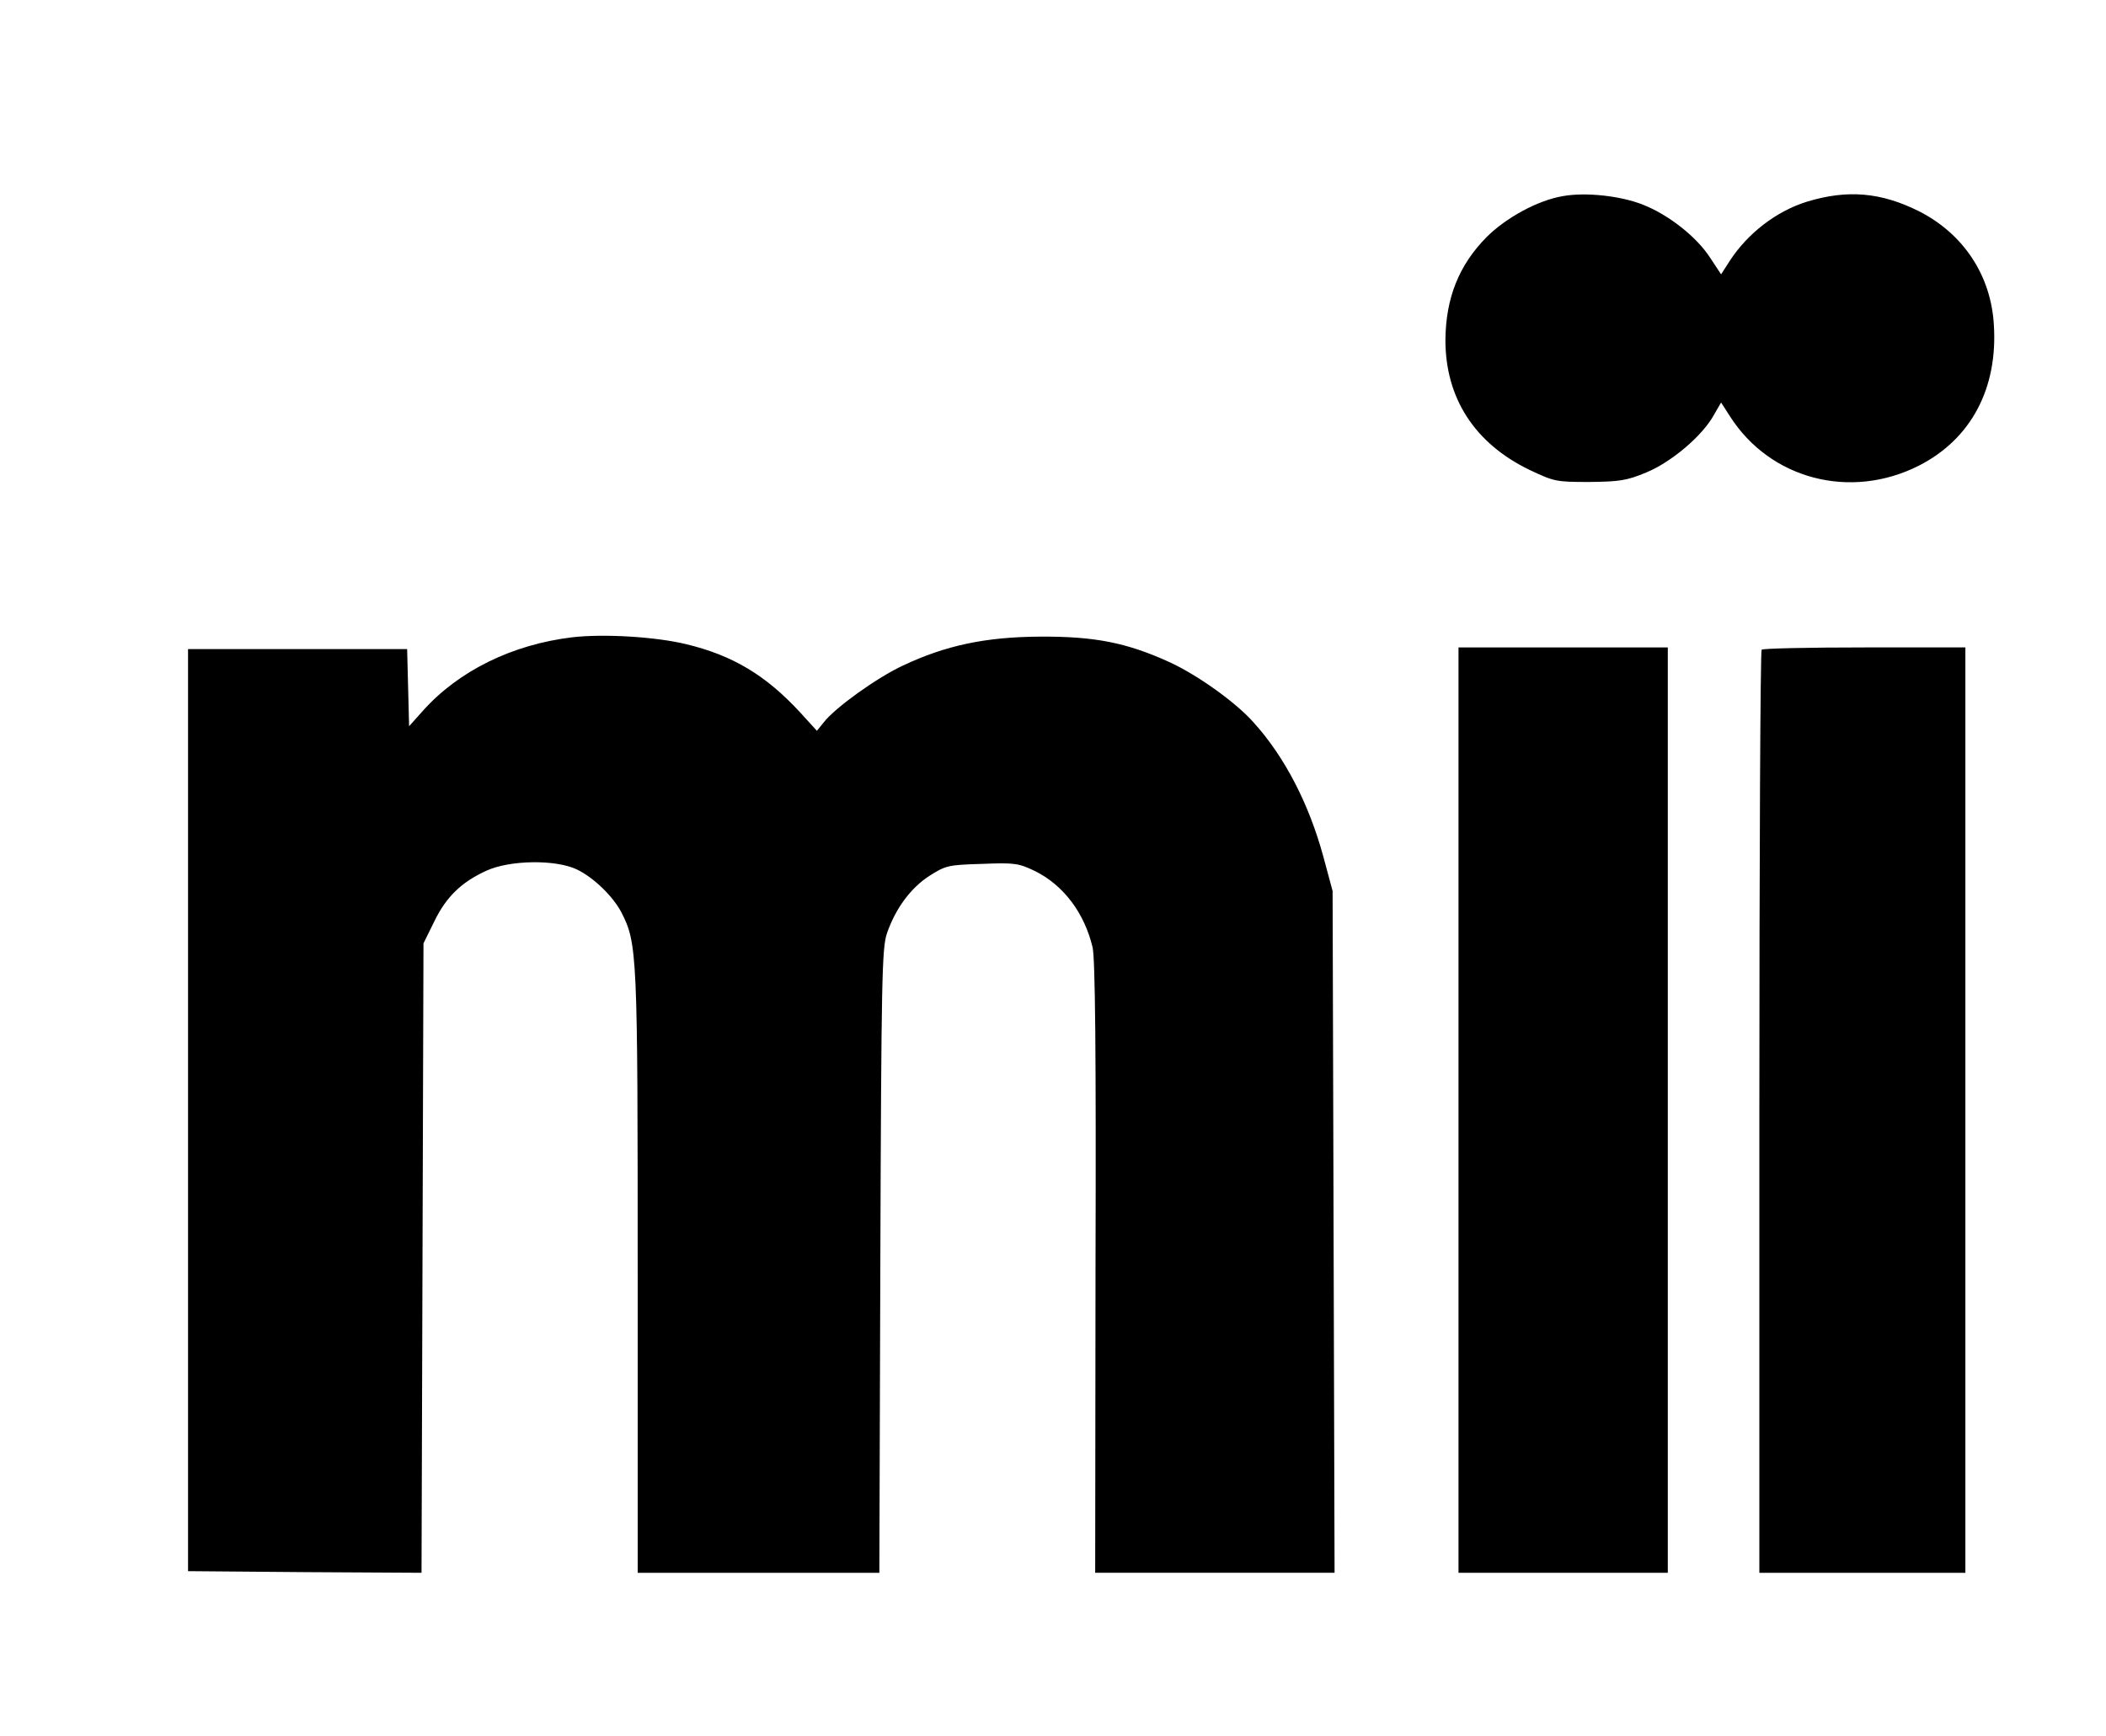
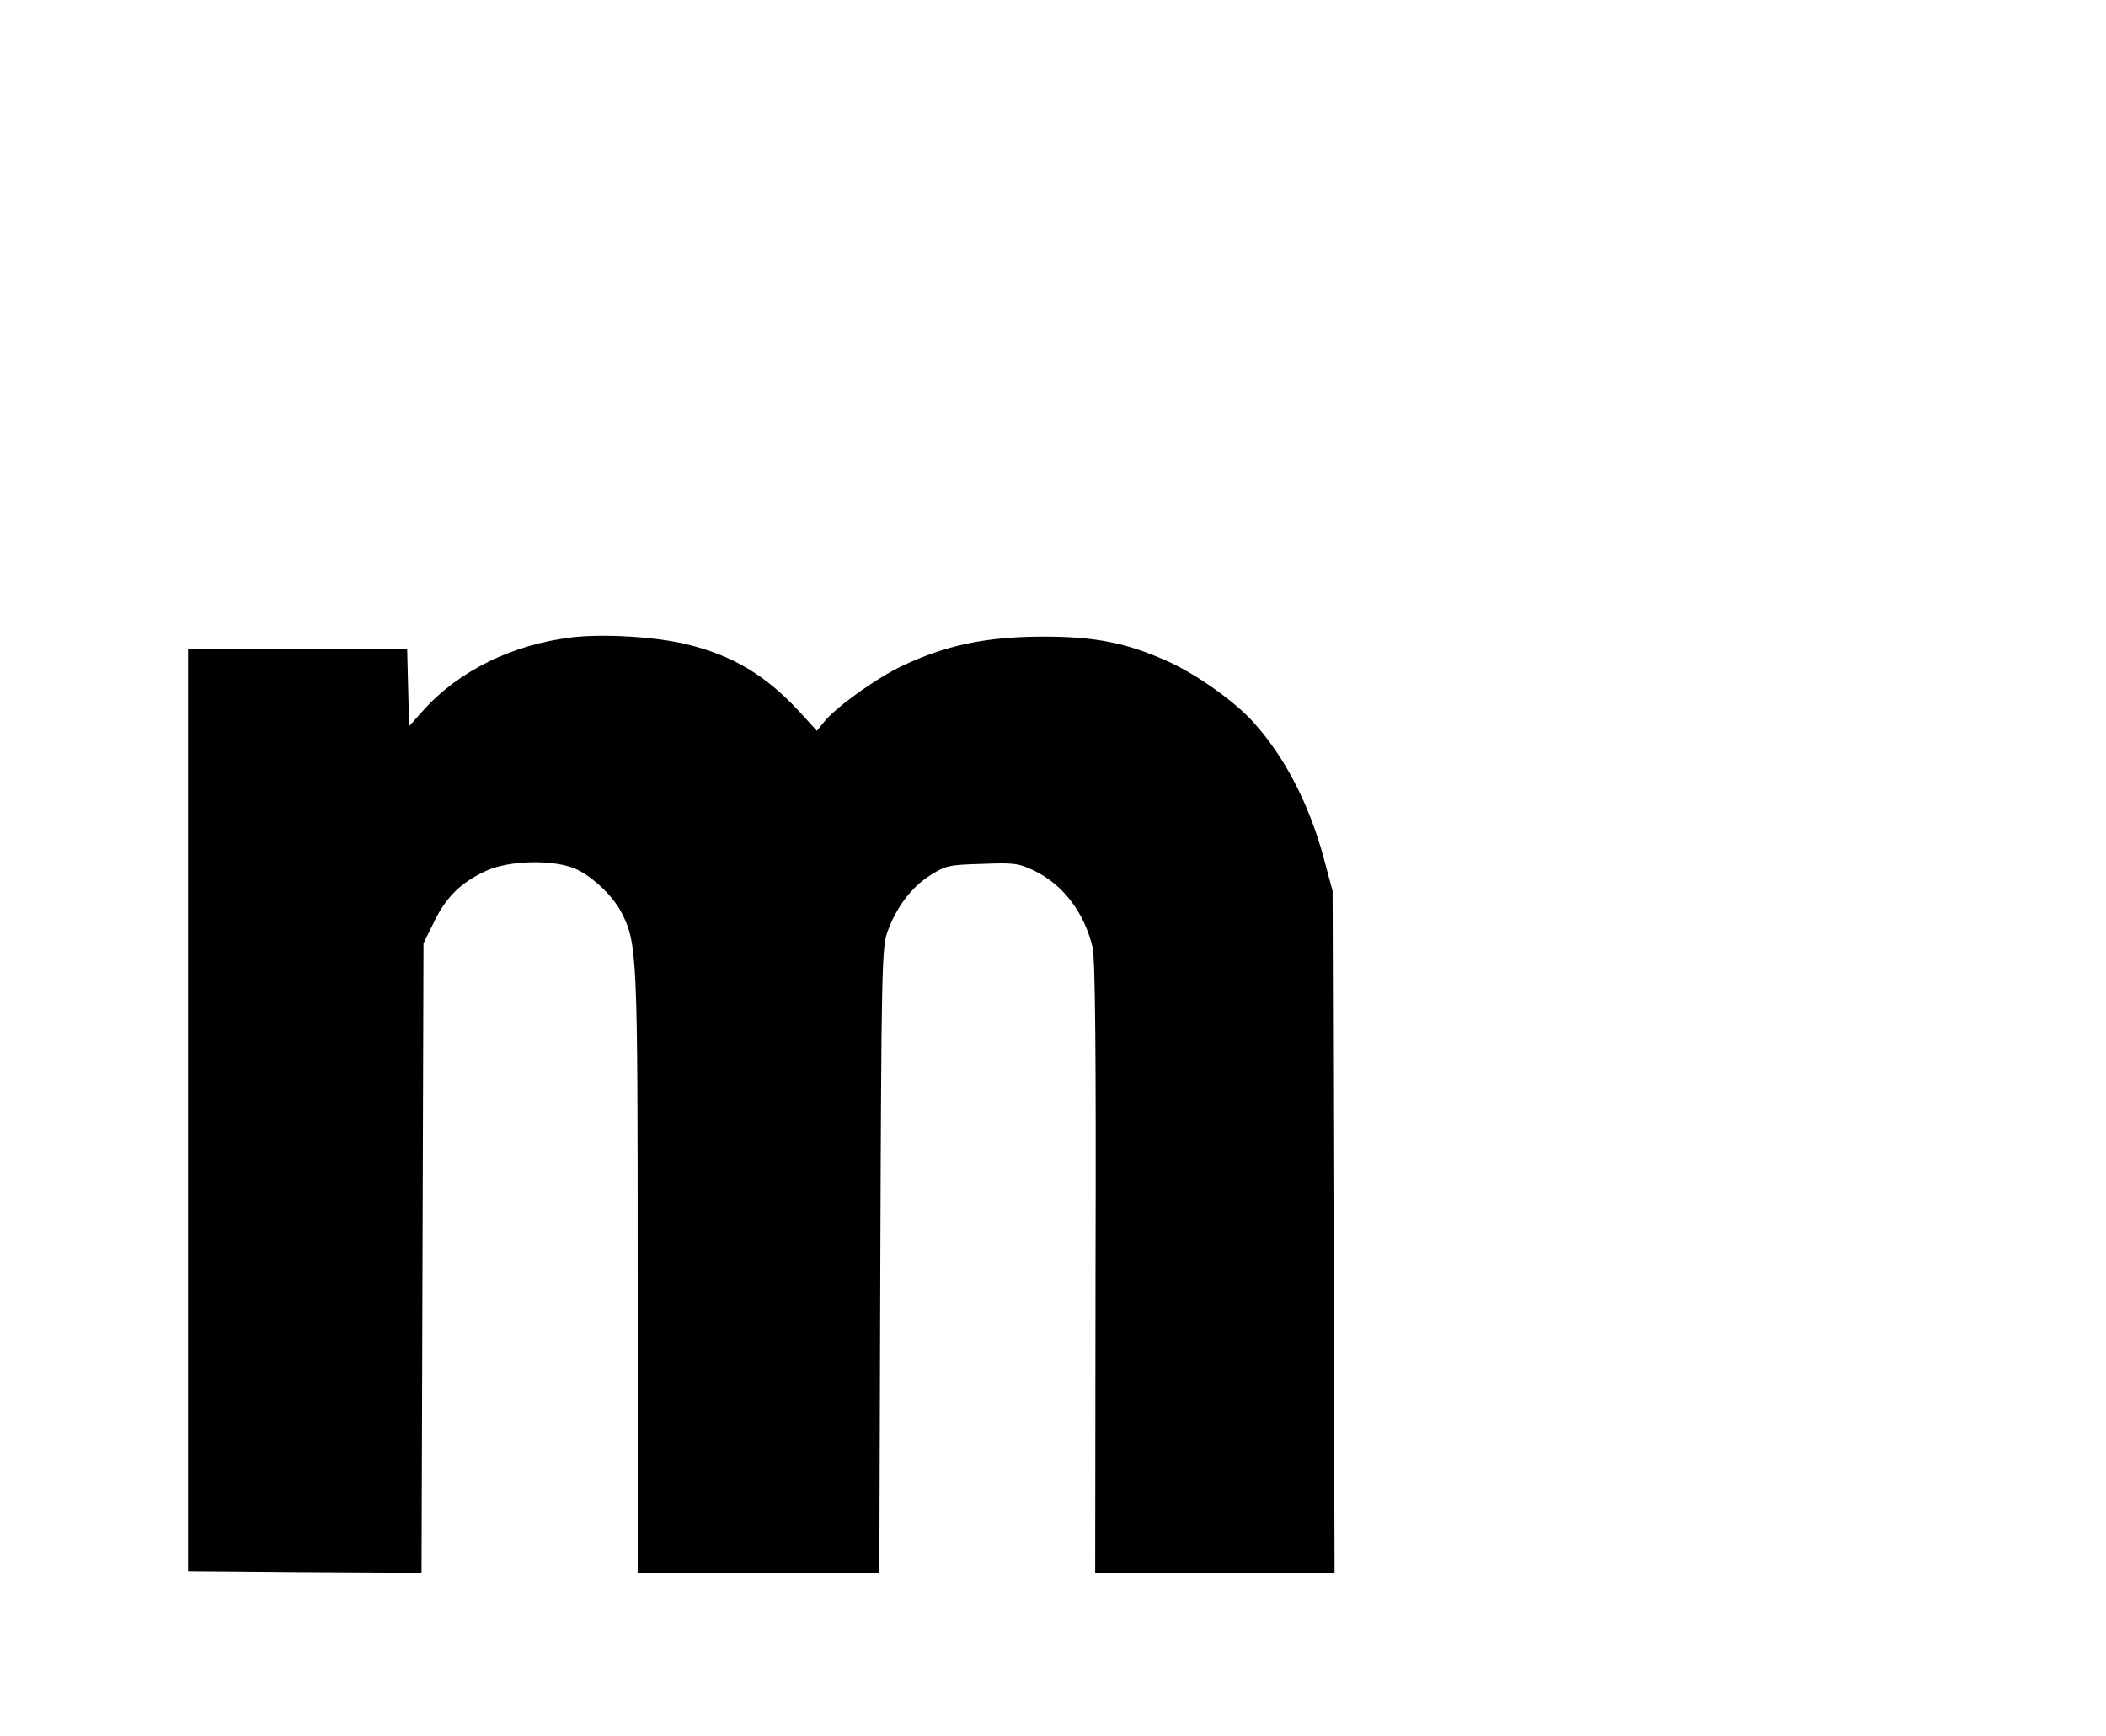
<svg xmlns="http://www.w3.org/2000/svg" version="1.0" width="644pt" height="531pt" viewBox="0 0 644 531" preserveAspectRatio="xMidYMid meet">
  <g transform="translate(0,531) scale(0.1,-0.1)" fill="#000000" stroke="none">
-     <path d="M4778 4710 c-76 -13 -173 -66 -232 -125 -85 -86 -125 -187 -126 -315 0 -177 89 -315 255 -396 78 -37 83 -38 185 -38 92 1 114 4 174 29 76 31 172 112 207 176 l22 38 27 -42 c123 -193 369 -257 578 -151 159 81 242 236 229 432 -9 150 -93 277 -229 346 -116 58 -219 67 -343 29 -93 -29 -180 -96 -235 -180 l-27 -42 -33 50 c-41 64 -127 132 -206 163 -68 27 -175 39 -246 26z" />
    <path d="M1750 3361 c-184 -22 -348 -103 -457 -225 l-42 -47 -3 118 -3 118 -335 0 -335 0 0 -1410 0 -1410 357 -3 357 -2 3 963 3 962 33 67 c37 76 83 120 159 155 72 33 212 35 277 4 52 -25 111 -83 136 -131 49 -95 50 -127 50 -1105 l0 -915 370 0 369 0 3 952 c3 868 5 957 20 1003 26 76 73 140 131 177 49 31 57 33 160 36 100 4 112 2 162 -22 87 -43 151 -128 176 -233 8 -34 11 -320 9 -980 l-1 -933 366 0 366 0 -3 1043 -3 1042 -28 104 c-44 162 -118 306 -214 412 -55 62 -173 146 -259 185 -130 59 -228 78 -394 77 -167 -1 -289 -27 -420 -89 -79 -37 -206 -128 -241 -173 l-21 -26 -51 56 c-105 114 -207 175 -349 209 -95 23 -253 32 -348 21z" />
-     <path d="M4460 1915 l0 -1415 320 0 320 0 0 1415 0 1415 -320 0 -320 0 0 -1415z" />
-     <path d="M5387 3323 c-4 -3 -7 -640 -7 -1415 l0 -1408 315 0 315 0 0 1415 0 1415 -308 0 c-170 0 -312 -3 -315 -7z" />
  </g>
</svg>